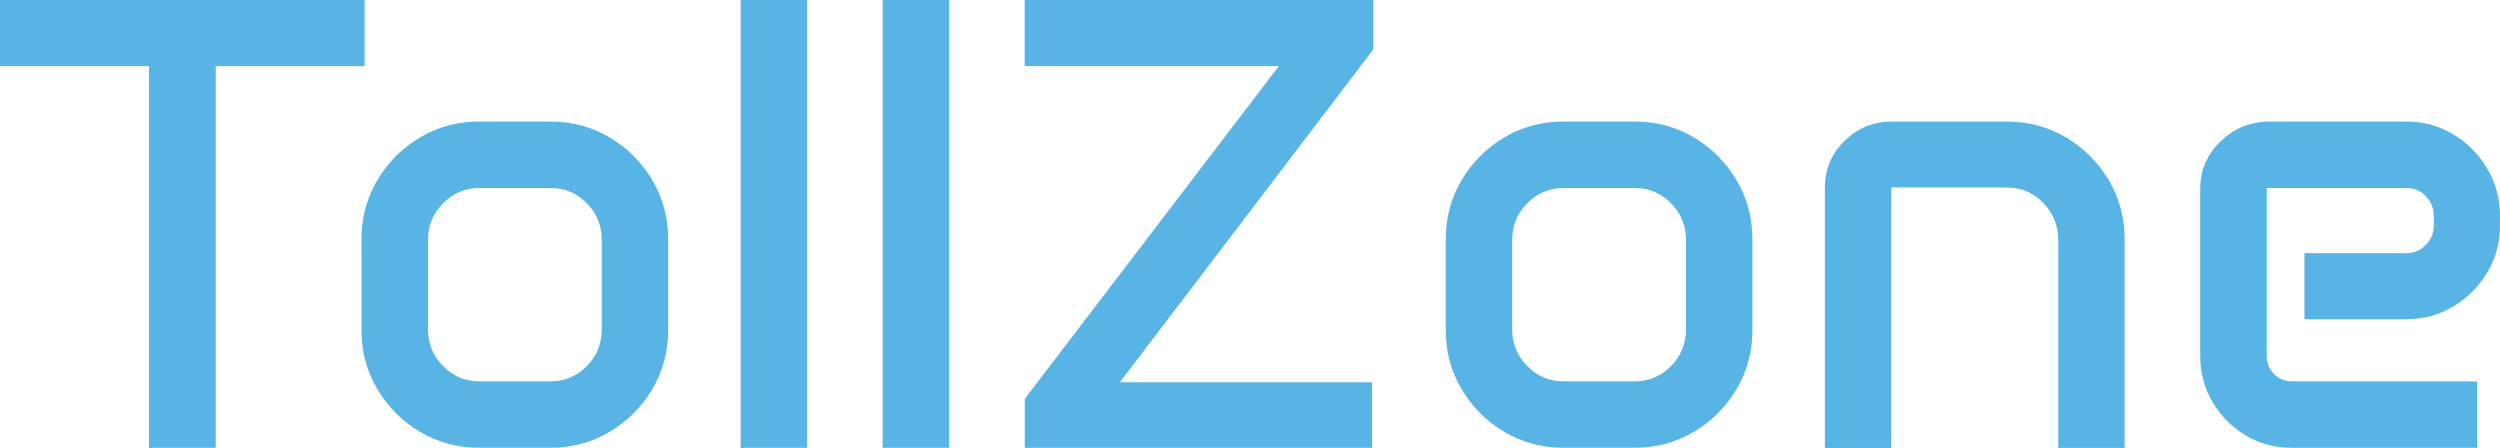
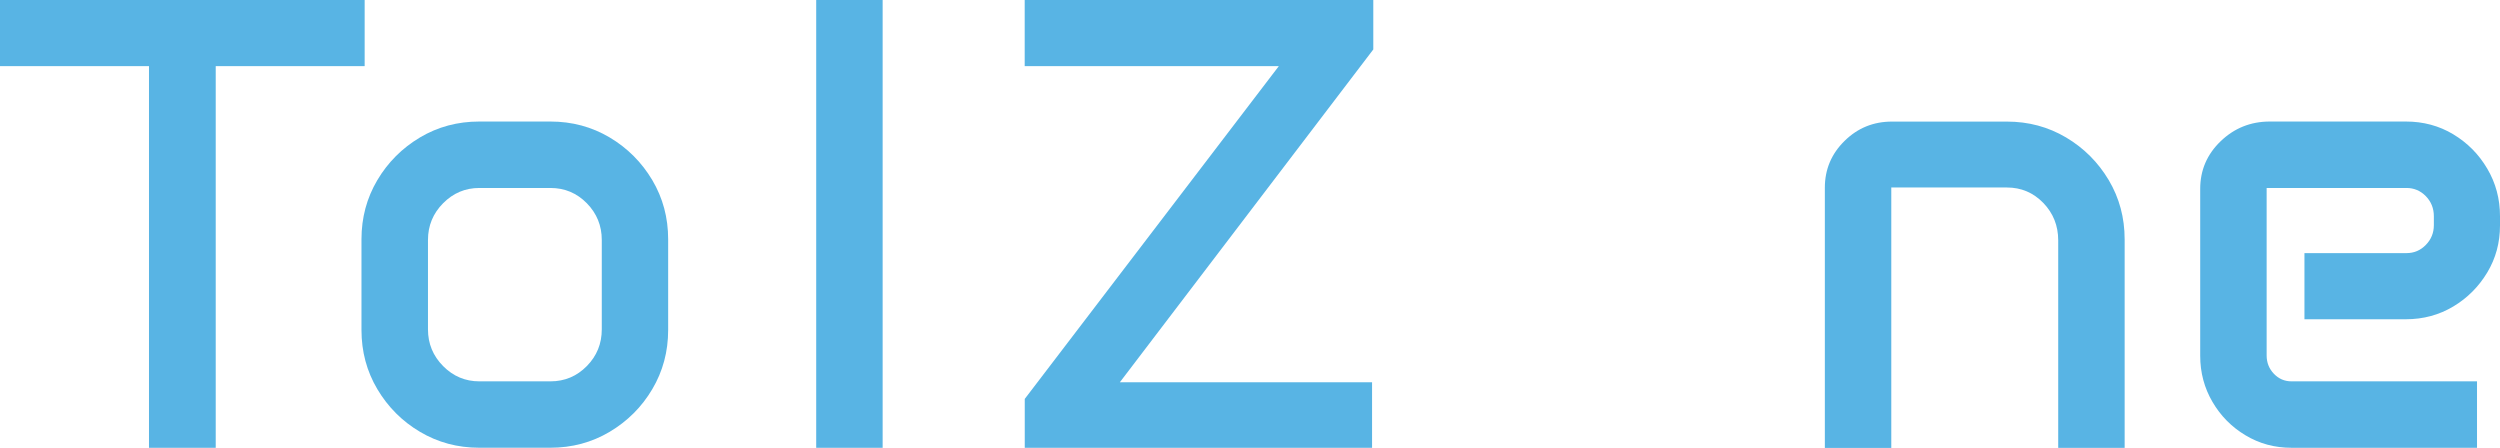
<svg xmlns="http://www.w3.org/2000/svg" id="Ebene_1" viewBox="0 0 425.2 76.16">
  <defs>
    <style>
      .cls-1 {
        fill: #58b4e4;
      }
    </style>
  </defs>
  <path class="cls-1" d="M0,0h62.02v11.25h-25.33v64.91h-11.35V11.25H0V0Z" />
  <path class="cls-1" d="M61.48,40.7c0-3.68.9-7.03,2.7-10.07,1.8-3.03,4.22-5.45,7.26-7.26,3.03-1.8,6.39-2.7,10.07-2.7h12.1c3.68,0,7.03.9,10.07,2.7,3.03,1.8,5.45,4.22,7.26,7.26,1.8,3.04,2.7,6.39,2.7,10.07v15.42c0,3.68-.9,7.03-2.7,10.07-1.8,3.04-4.22,5.45-7.26,7.26-3.04,1.8-6.39,2.7-10.07,2.7h-12.1c-3.68,0-7.03-.9-10.07-2.7-3.04-1.8-5.45-4.22-7.26-7.26-1.8-3.03-2.7-6.39-2.7-10.07v-15.42ZM72.79,56.02c0,2.43.86,4.51,2.57,6.24,1.71,1.73,3.77,2.6,6.16,2.6h12.1c2.43,0,4.49-.87,6.19-2.6,1.7-1.73,2.54-3.81,2.54-6.24v-15.21c0-2.43-.85-4.51-2.54-6.24-1.7-1.73-3.76-2.6-6.19-2.6h-12.1c-2.39,0-4.45.87-6.16,2.6-1.71,1.73-2.57,3.81-2.57,6.24v15.21Z" />
-   <path class="cls-1" d="M125.97,0h11.3v76.16h-11.3V0Z" />
-   <path class="cls-1" d="M150.12,0h11.3v76.16h-11.3V0Z" />
+   <path class="cls-1" d="M150.12,0v76.16h-11.3V0Z" />
  <path class="cls-1" d="M174.28,67.86l43.22-56.61h-43.22V0h59.29v8.41l-43.11,56.61h42.9v11.14h-59.07v-8.3Z" />
-   <path class="cls-1" d="M245.89,40.7c0-3.68.9-7.03,2.7-10.07,1.8-3.03,4.22-5.45,7.26-7.26,3.03-1.8,6.39-2.7,10.07-2.7h12.1c3.68,0,7.03.9,10.07,2.7,3.03,1.8,5.45,4.22,7.26,7.26,1.8,3.04,2.7,6.39,2.7,10.07v15.42c0,3.68-.9,7.03-2.7,10.07-1.8,3.04-4.22,5.45-7.26,7.26-3.04,1.8-6.39,2.7-10.07,2.7h-12.1c-3.68,0-7.03-.9-10.07-2.7-3.04-1.8-5.45-4.22-7.26-7.26-1.8-3.03-2.7-6.39-2.7-10.07v-15.42ZM257.19,56.02c0,2.43.86,4.51,2.57,6.24,1.71,1.73,3.77,2.6,6.16,2.6h12.1c2.43,0,4.49-.87,6.19-2.6,1.7-1.73,2.54-3.81,2.54-6.24v-15.21c0-2.43-.85-4.51-2.54-6.24-1.7-1.73-3.76-2.6-6.19-2.6h-12.1c-2.39,0-4.45.87-6.16,2.6-1.71,1.73-2.57,3.81-2.57,6.24v15.21Z" />
  <path class="cls-1" d="M310.37,31.92c0-3.11,1.12-5.76,3.35-7.95,2.23-2.2,4.92-3.29,8.06-3.29h19.55c3.68,0,7.03.9,10.07,2.7,3.03,1.8,5.45,4.22,7.26,7.26,1.8,3.04,2.7,6.39,2.7,10.07v35.46h-11.3v-35.29c0-2.5-.85-4.62-2.54-6.37-1.7-1.75-3.76-2.62-6.19-2.62h-19.66v44.29h-11.3V31.92Z" />
  <path class="cls-1" d="M374.21,32.13c0-3.18,1.16-5.88,3.48-8.11,2.32-2.23,5.11-3.35,8.36-3.35h23.14c2.96,0,5.65.72,8.06,2.17s4.34,3.39,5.78,5.84c1.45,2.45,2.17,5.15,2.17,8.11v1.55c0,2.93-.72,5.6-2.17,8.01s-3.37,4.34-5.78,5.78-5.1,2.17-8.06,2.17h-17.25v-11.25h17.35c1.29,0,2.38-.46,3.29-1.39.91-.93,1.37-2.05,1.37-3.37v-1.5c0-1.36-.46-2.5-1.37-3.43-.91-.93-2.01-1.39-3.29-1.39h-23.78v28.49c0,1.21.41,2.25,1.23,3.11.82.86,1.82,1.29,3,1.29h31.55v11.3h-31.55c-2.86,0-5.46-.7-7.82-2.12-2.36-1.41-4.23-3.3-5.62-5.68-1.39-2.37-2.09-4.99-2.09-7.85v-28.39Z" />
</svg>